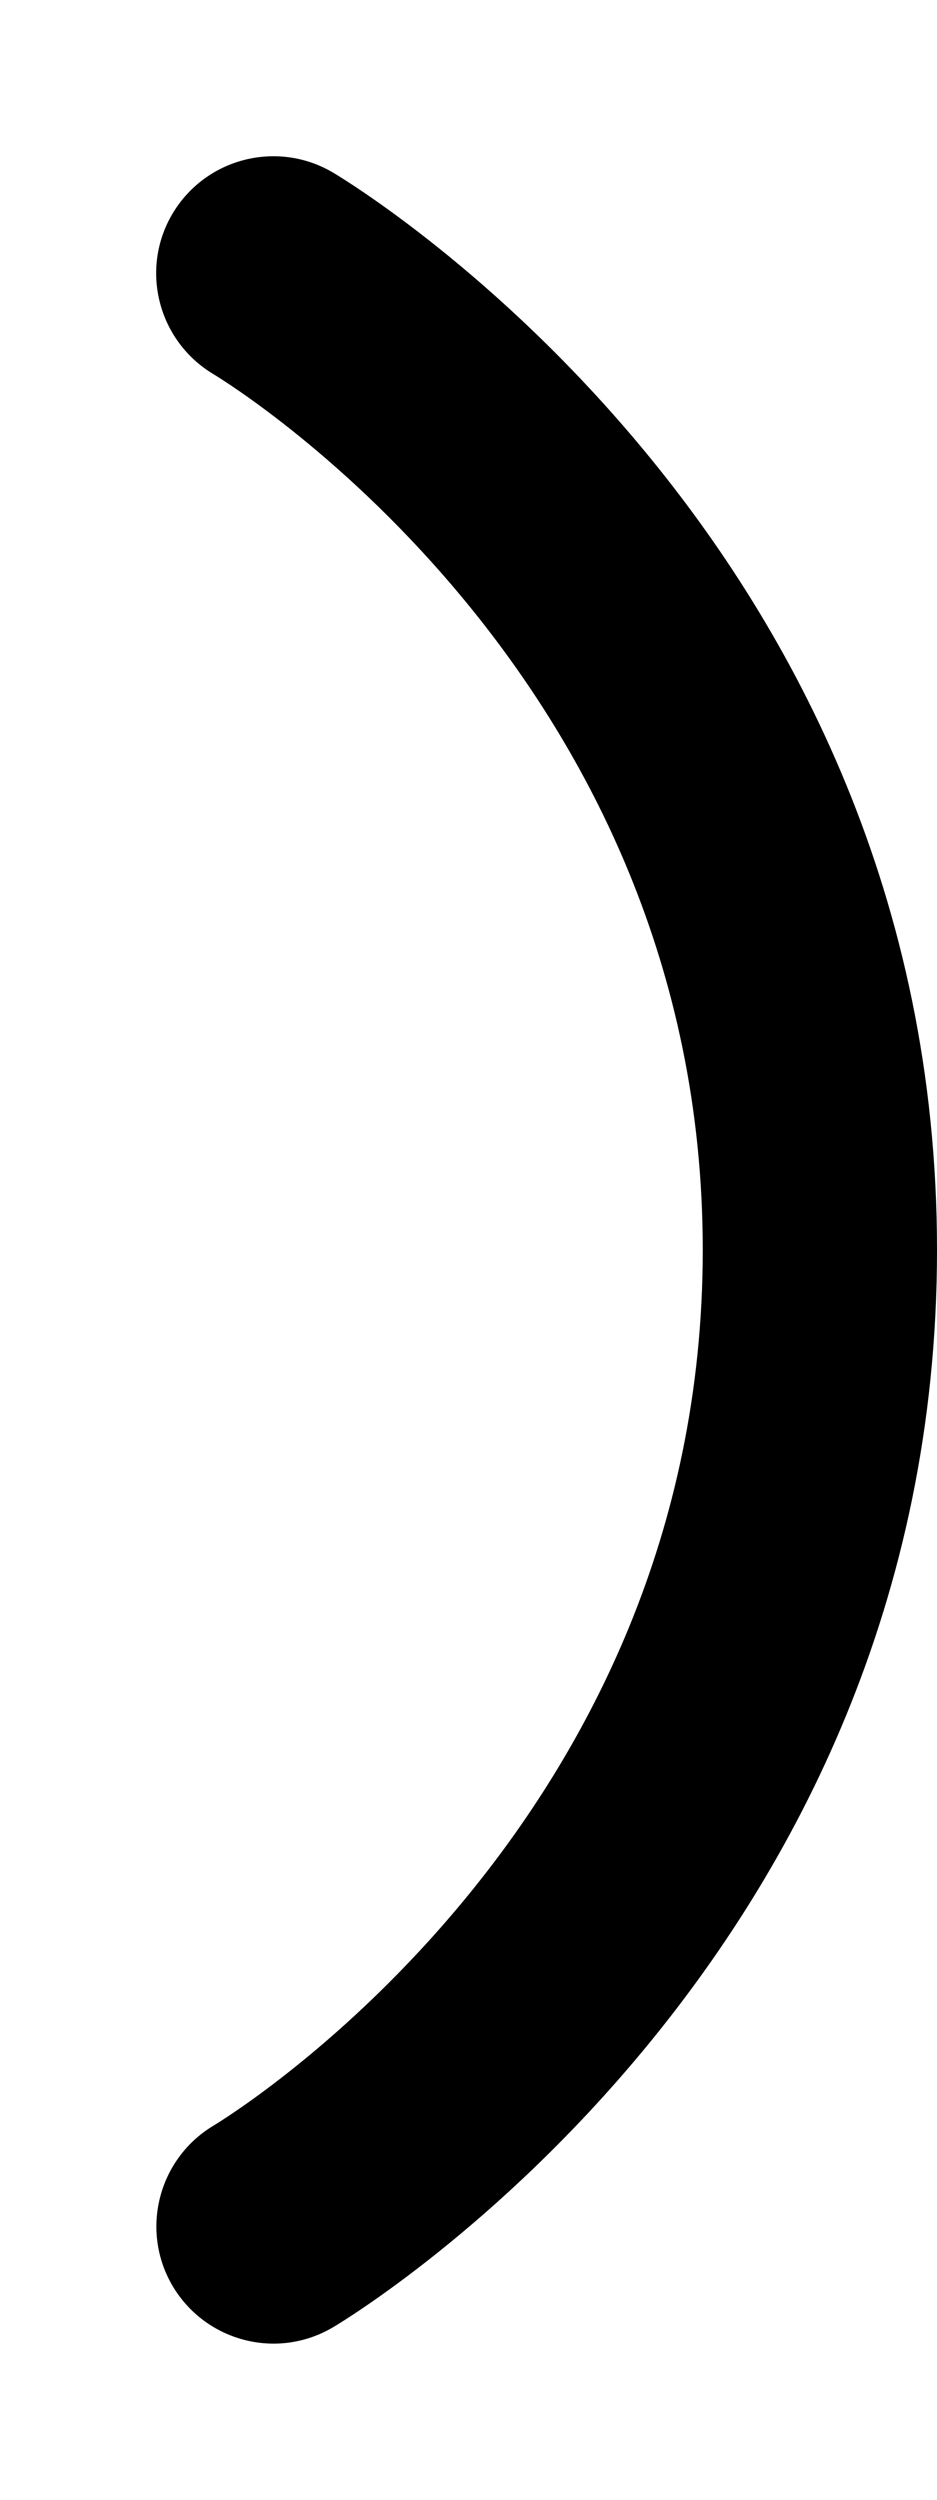
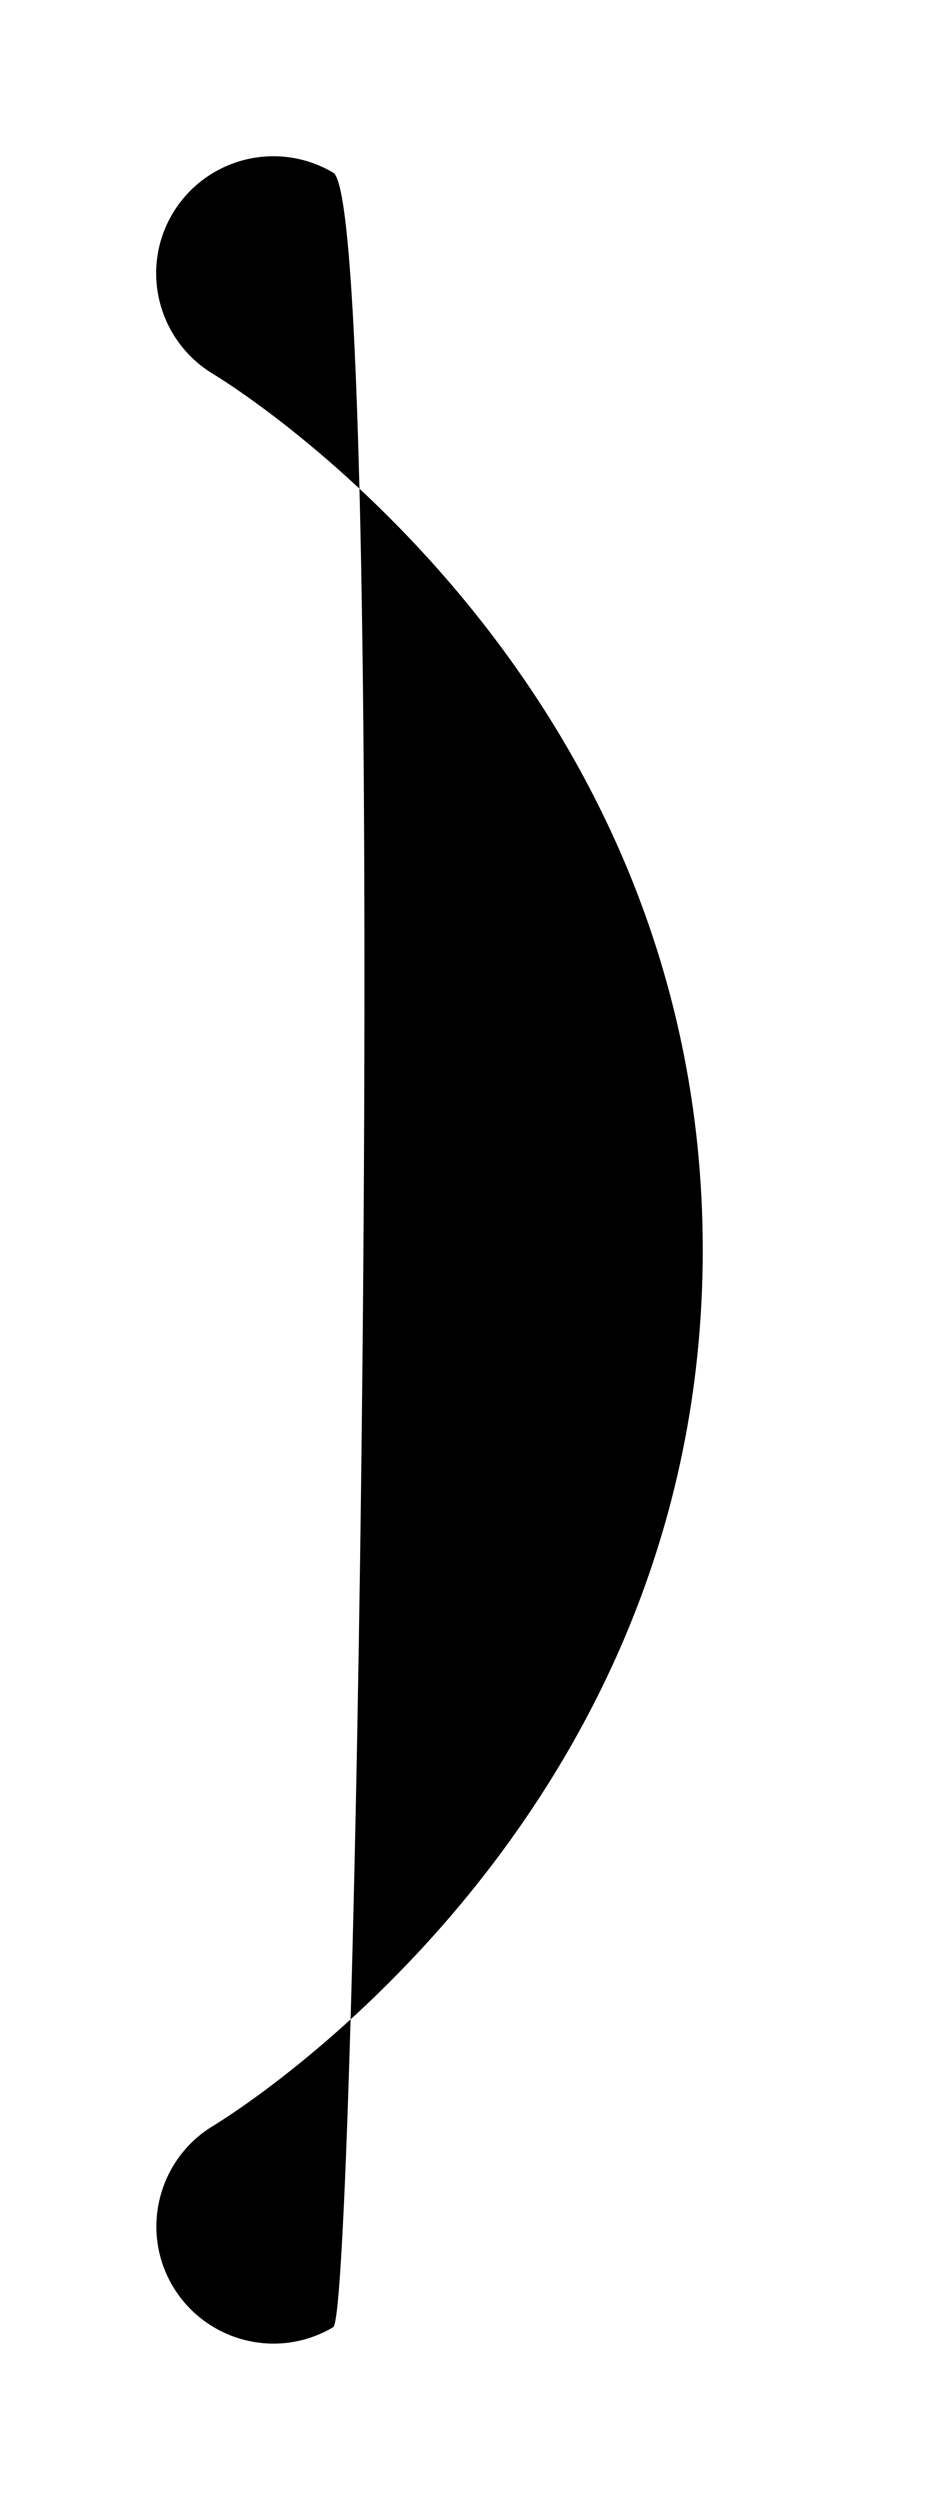
<svg xmlns="http://www.w3.org/2000/svg" viewBox="0 0 192 512">
-   <path d="M43.66 435.406C47.754 432.937 144.001 373.499 144.001 255.998C144.001 138.873 48.347 79.435 43.722 76.622C32.348 69.81 28.598 55.091 35.379 43.716C42.16 32.372 56.847 28.591 68.284 35.372C73.315 38.372 192 110.685 192 255.998S73.315 473.625 68.284 476.625C64.441 478.906 60.222 480 56.066 480C47.91 480 39.941 475.813 35.441 468.312C28.66 456.969 32.348 442.25 43.66 435.406Z" />
+   <path d="M43.66 435.406C47.754 432.937 144.001 373.499 144.001 255.998C144.001 138.873 48.347 79.435 43.722 76.622C32.348 69.81 28.598 55.091 35.379 43.716C42.16 32.372 56.847 28.591 68.284 35.372S73.315 473.625 68.284 476.625C64.441 478.906 60.222 480 56.066 480C47.91 480 39.941 475.813 35.441 468.312C28.66 456.969 32.348 442.25 43.66 435.406Z" />
</svg>